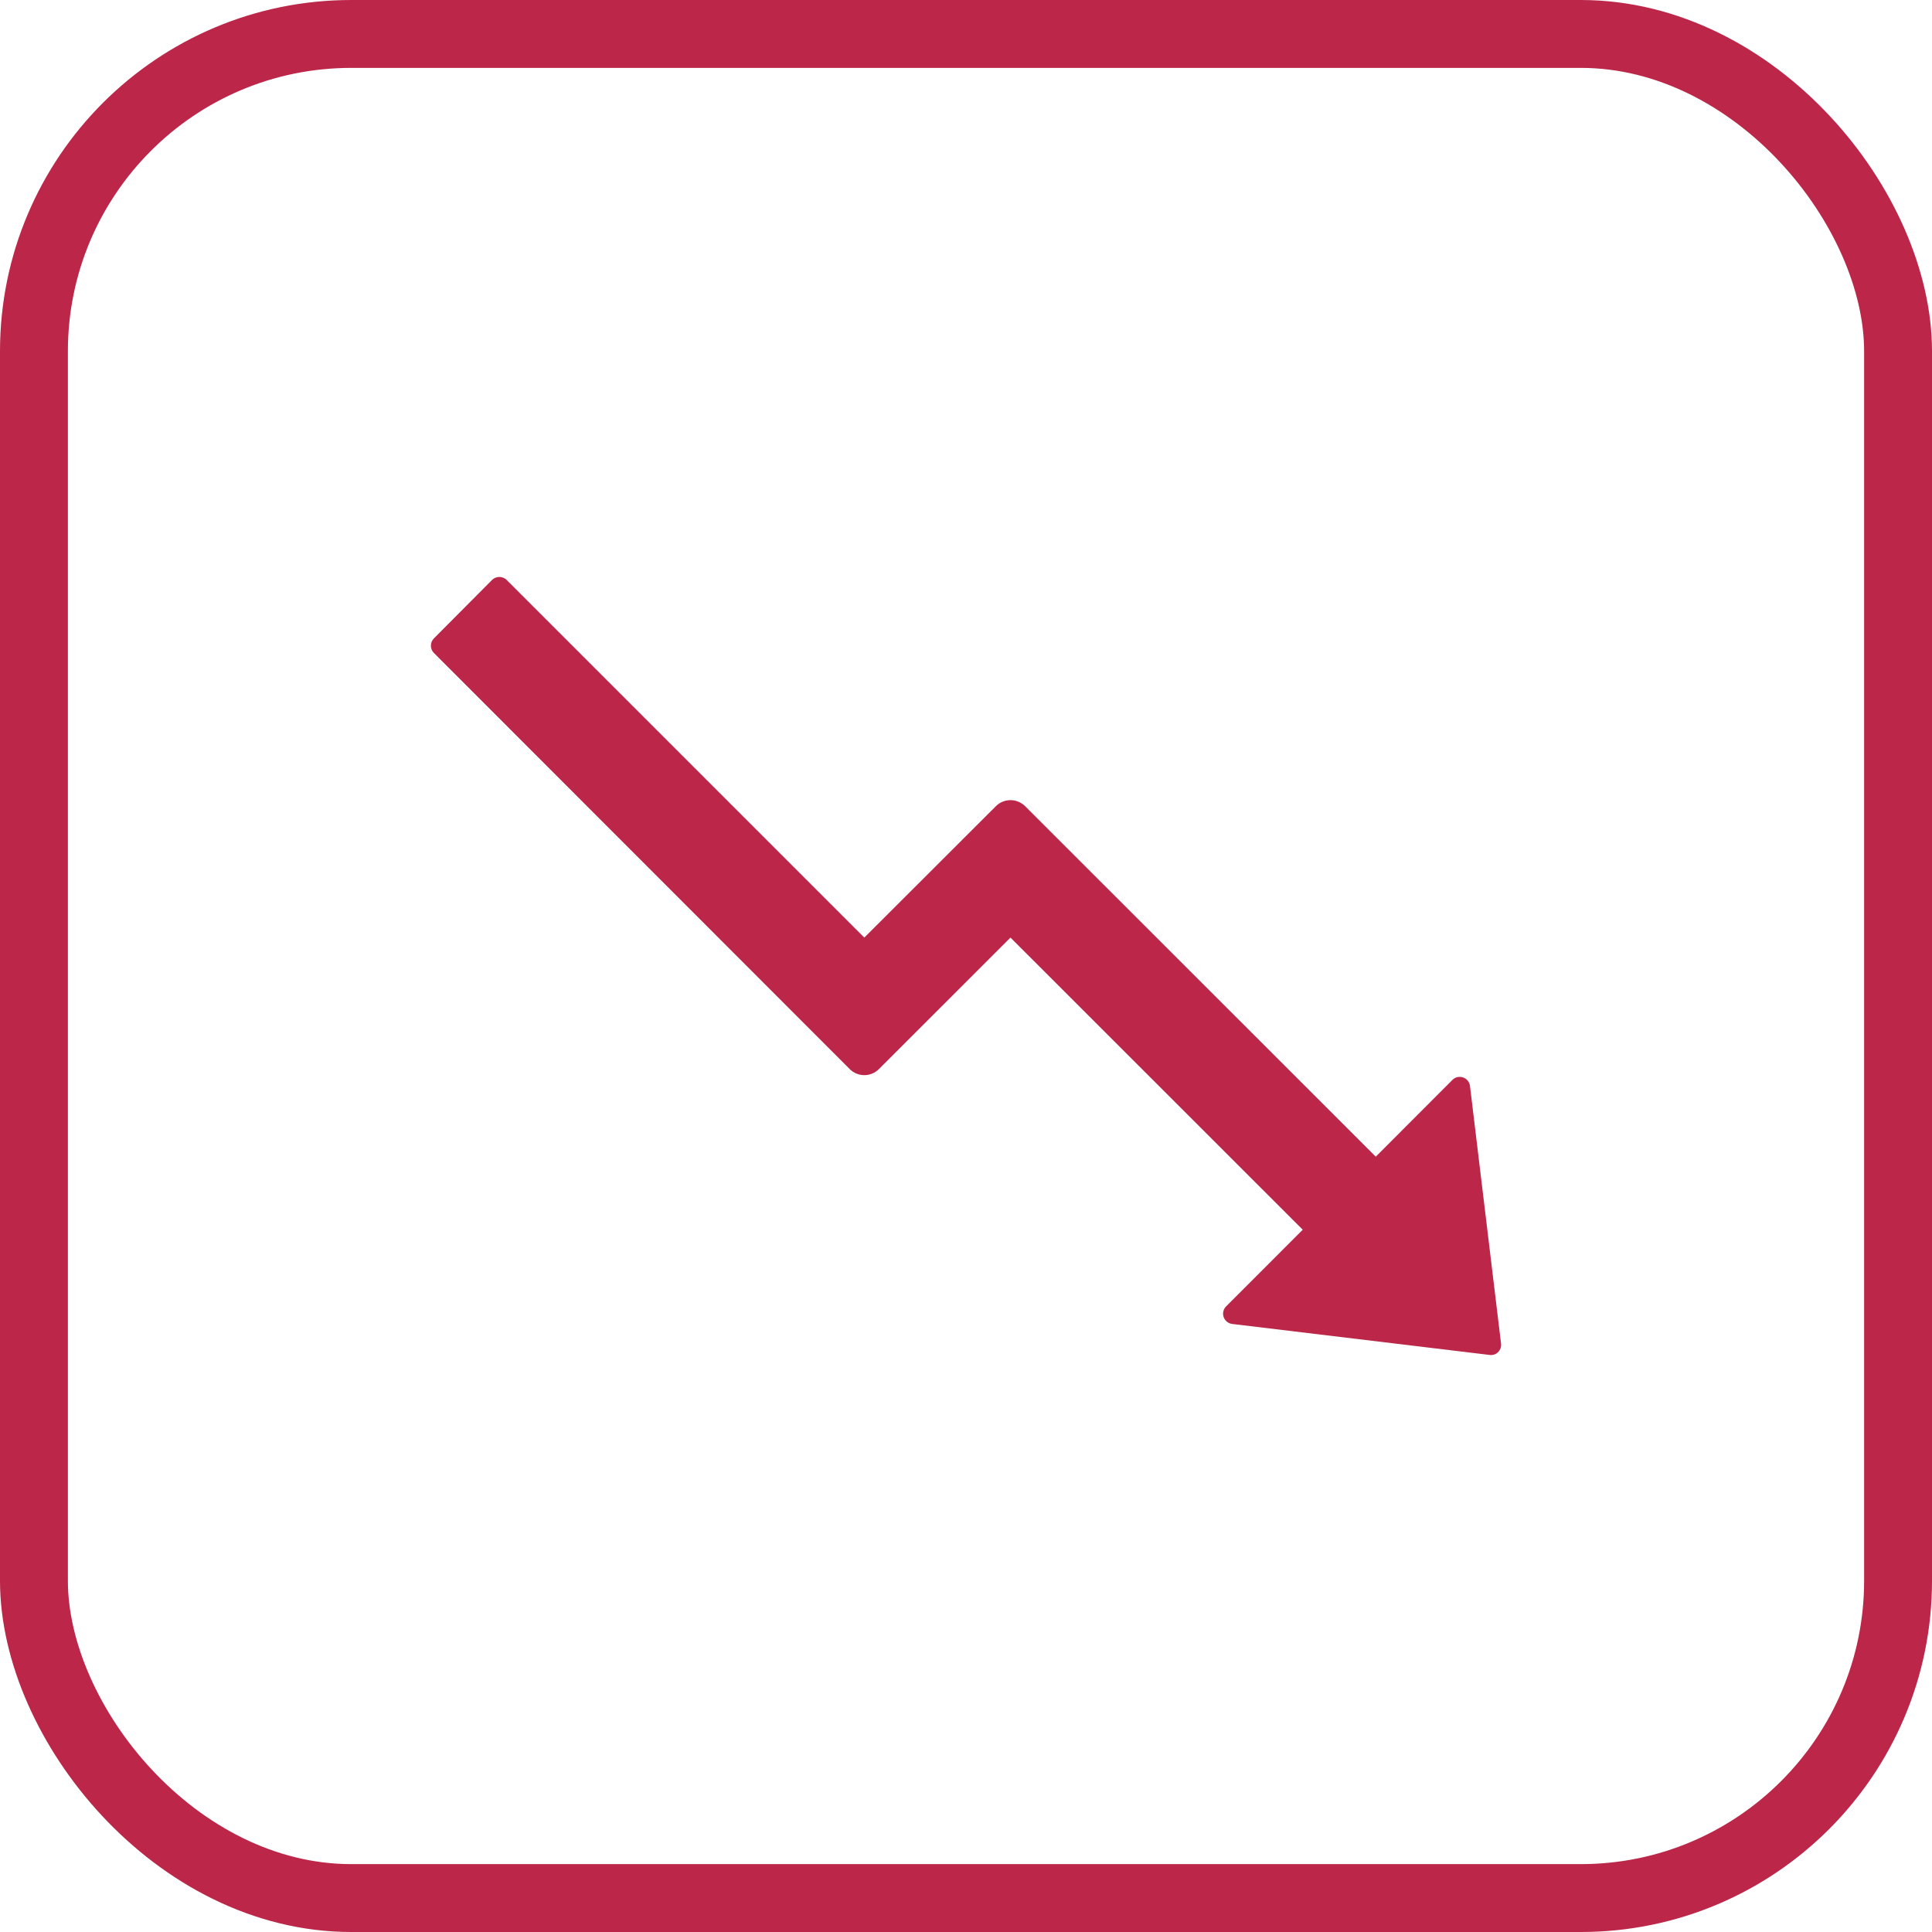
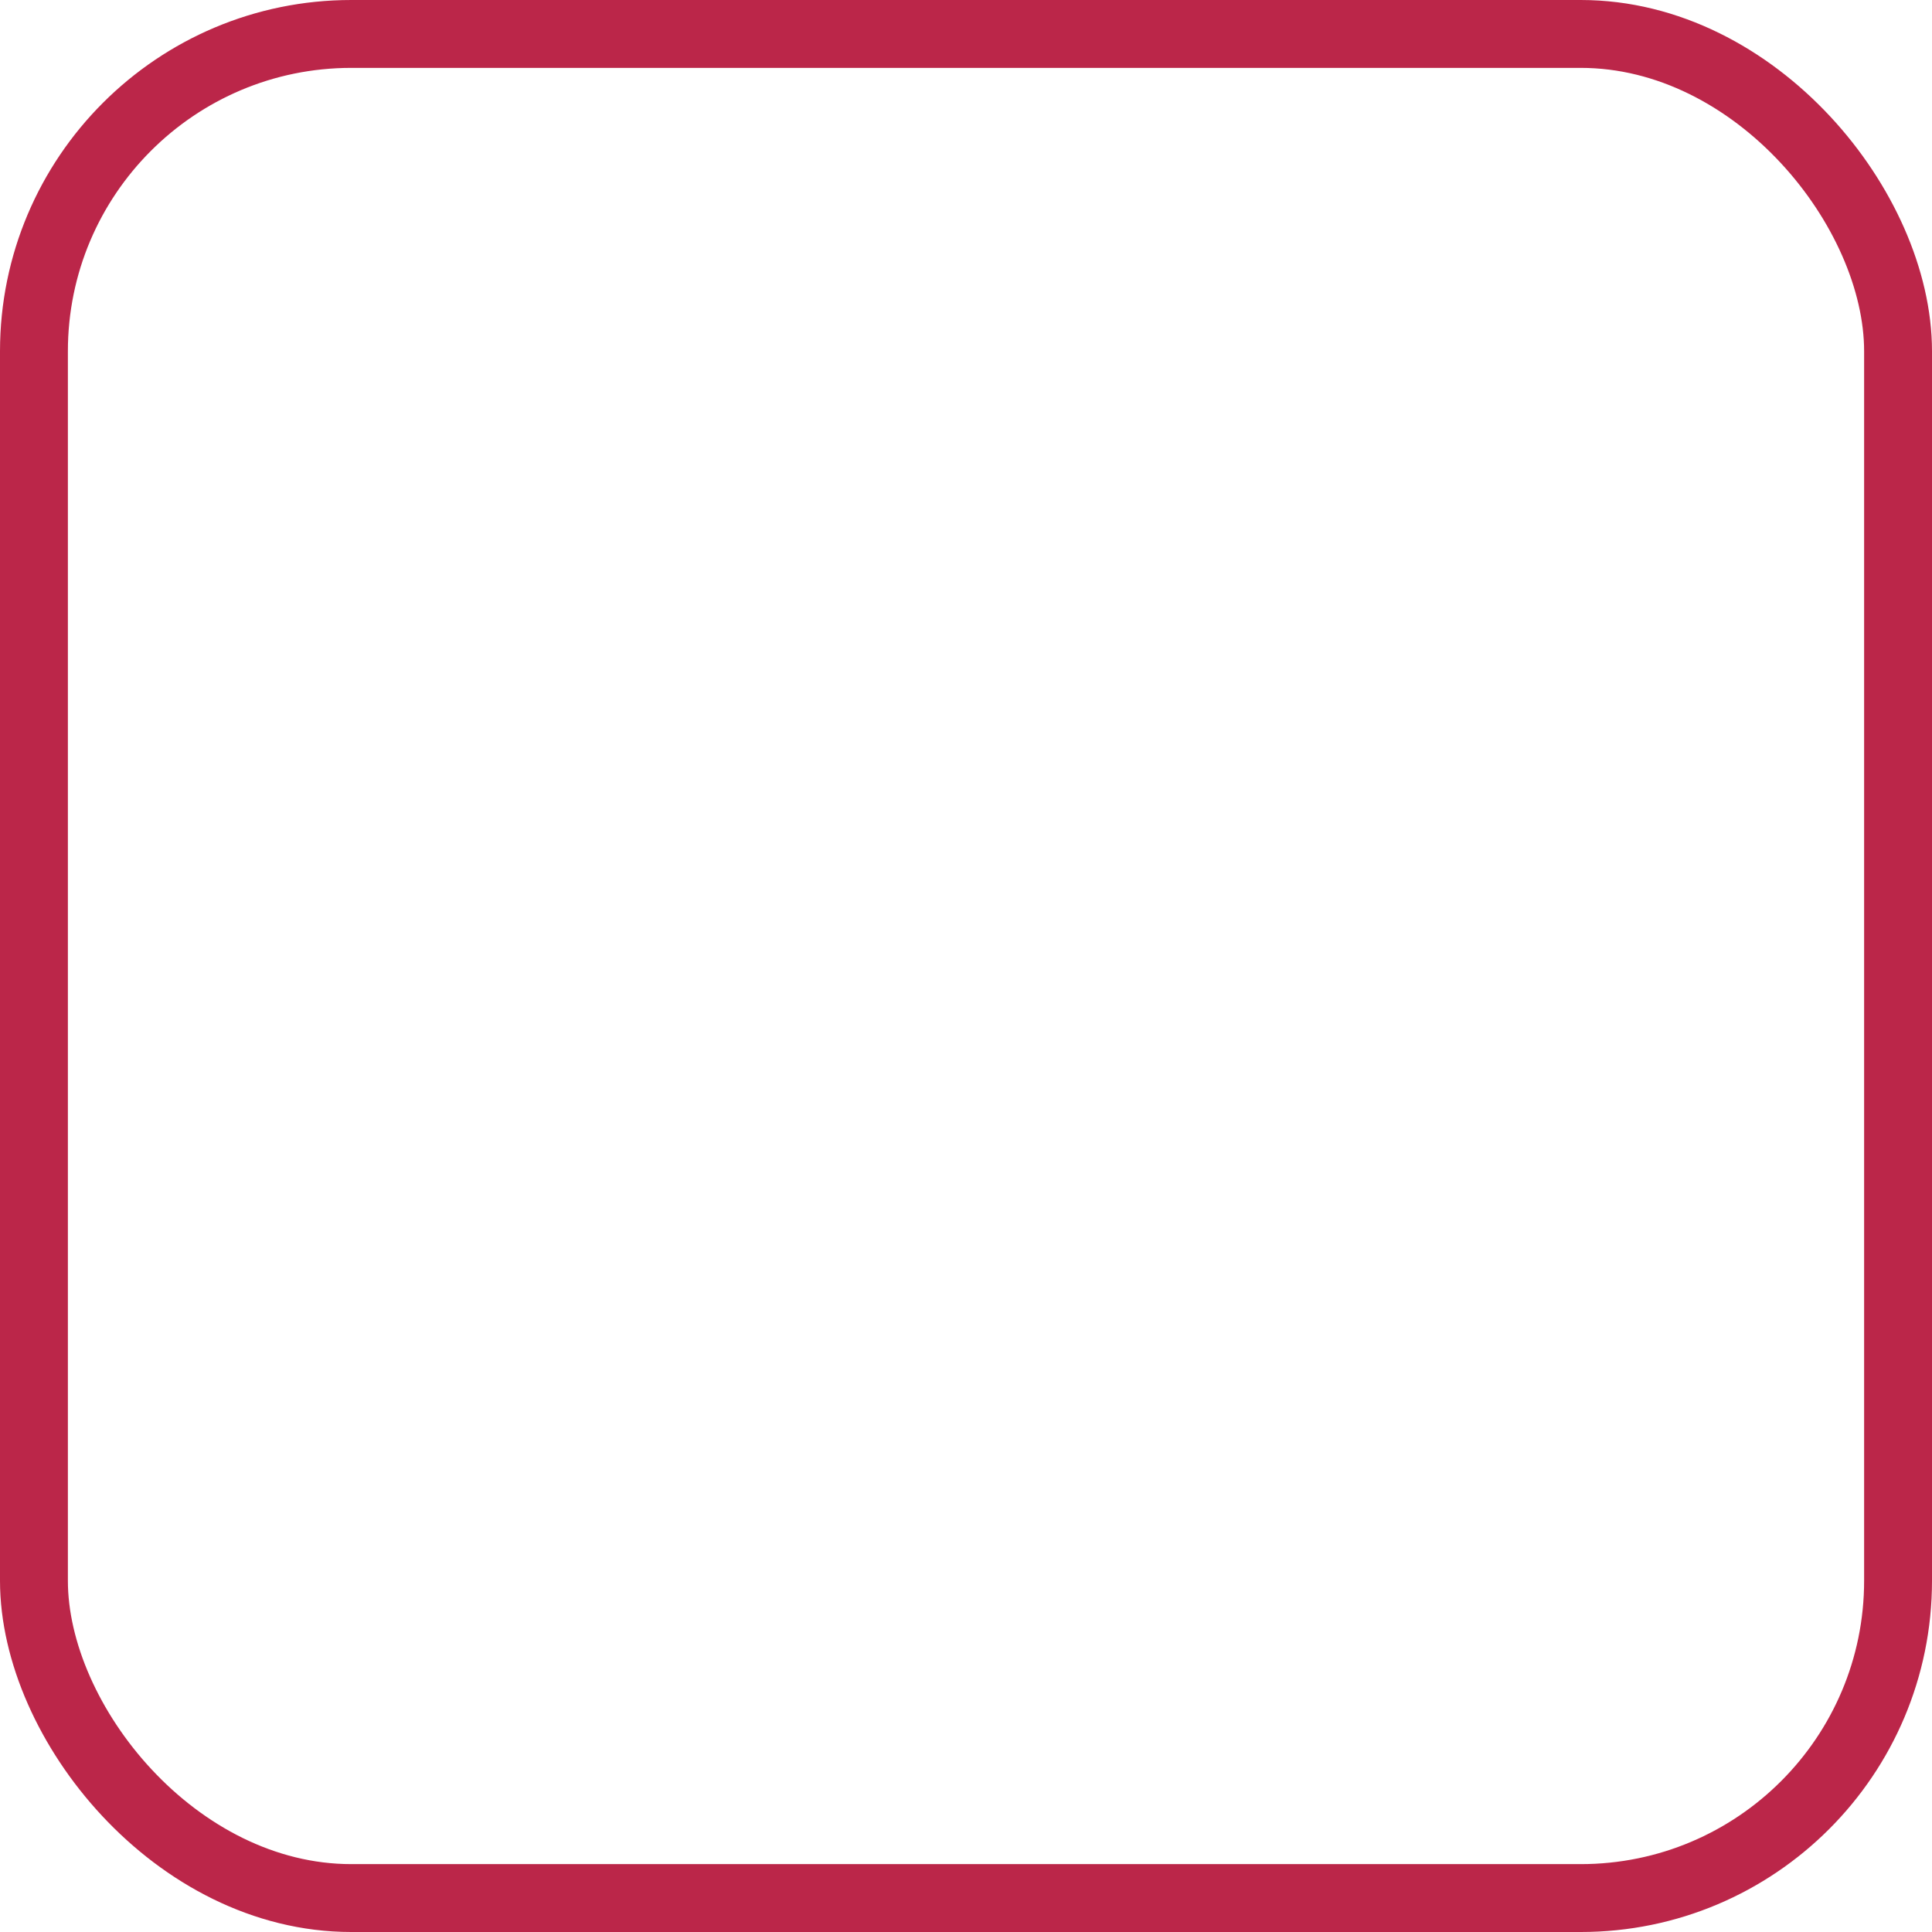
<svg xmlns="http://www.w3.org/2000/svg" width="44" height="44" viewBox="0 0 44 44" fill="none">
  <rect x="0.773" y="0.773" width="42.454" height="42.454" rx="7.227" stroke="#BB2649" stroke-width="1.546" />
-   <path d="M34.185 30.596L33.478 24.733C33.455 24.538 33.216 24.456 33.078 24.594L31.332 26.343L23.346 18.36C23.161 18.177 22.863 18.177 22.681 18.36L19.684 21.353L11.539 13.208C11.495 13.164 11.435 13.14 11.373 13.14C11.31 13.14 11.25 13.164 11.206 13.208L9.882 14.539C9.838 14.583 9.813 14.643 9.813 14.705C9.813 14.767 9.838 14.827 9.882 14.871L19.351 24.347C19.534 24.532 19.834 24.532 20.017 24.347L23.013 21.353L29.669 28.006L27.924 29.752C27.892 29.783 27.871 29.822 27.861 29.865C27.851 29.908 27.853 29.953 27.868 29.995C27.882 30.037 27.908 30.073 27.942 30.101C27.977 30.129 28.018 30.147 28.062 30.152L33.926 30.858C34.076 30.879 34.205 30.75 34.185 30.596Z" fill="#BB2649" />
</svg>